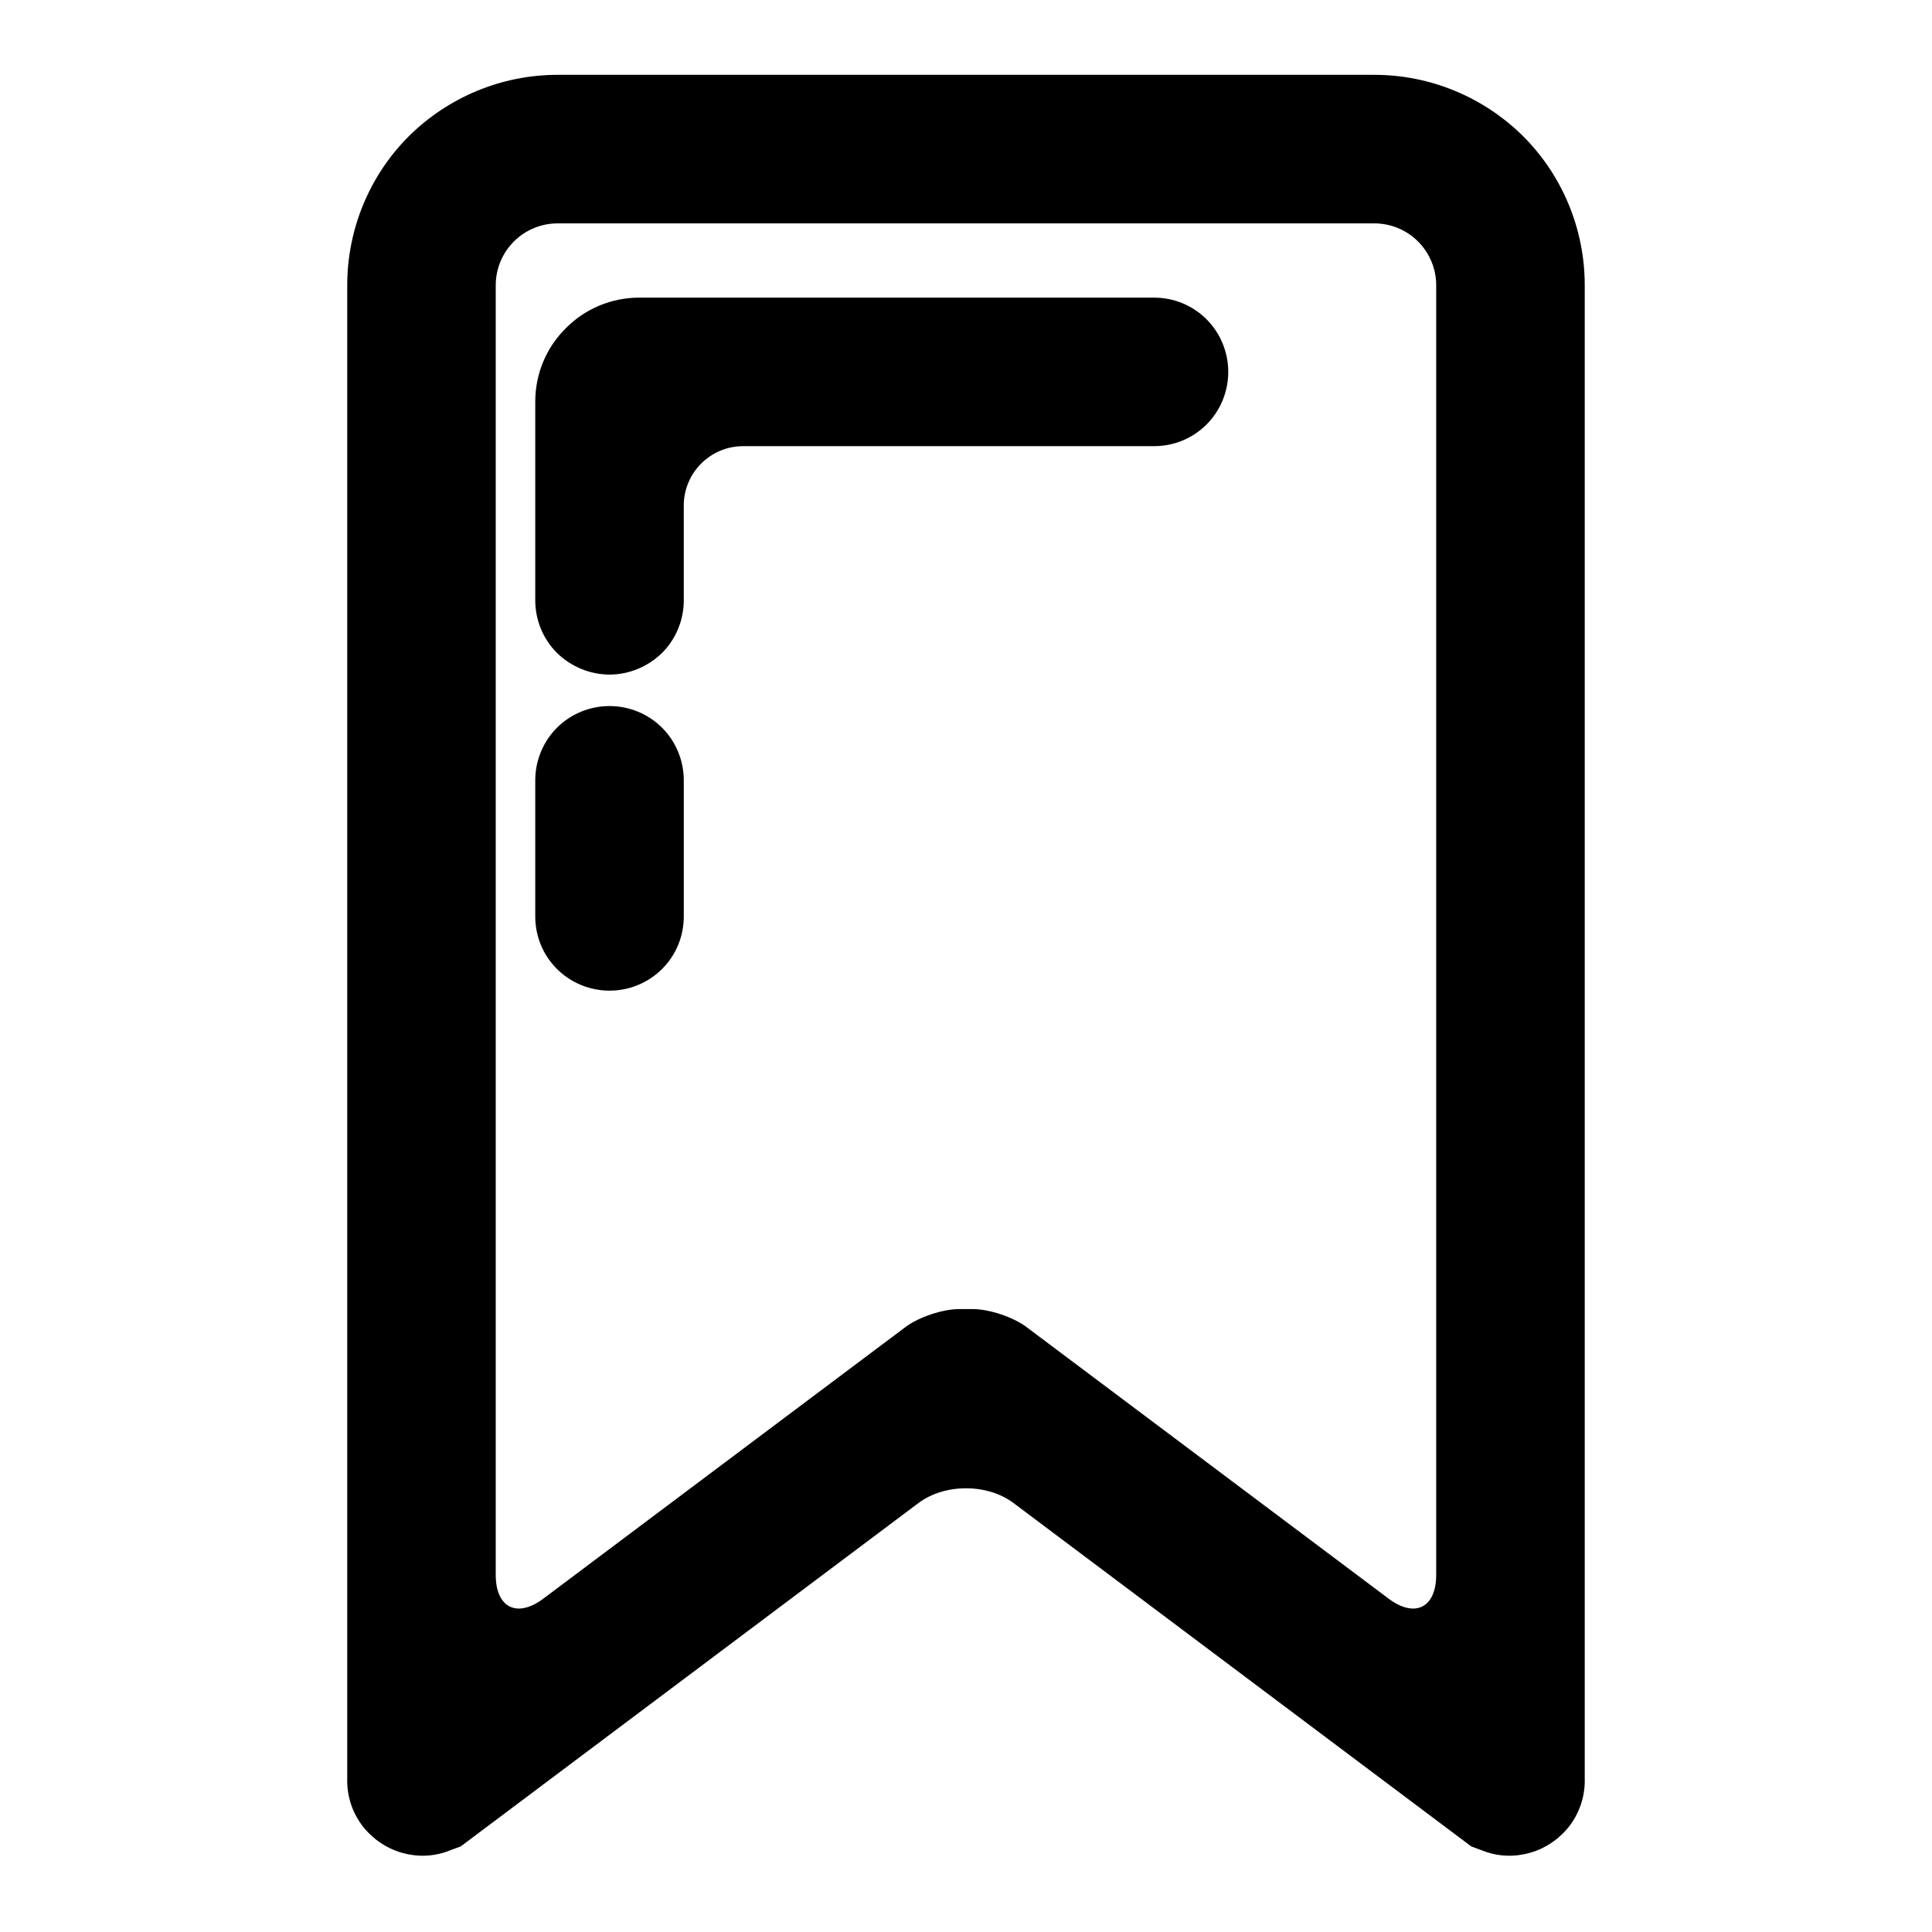
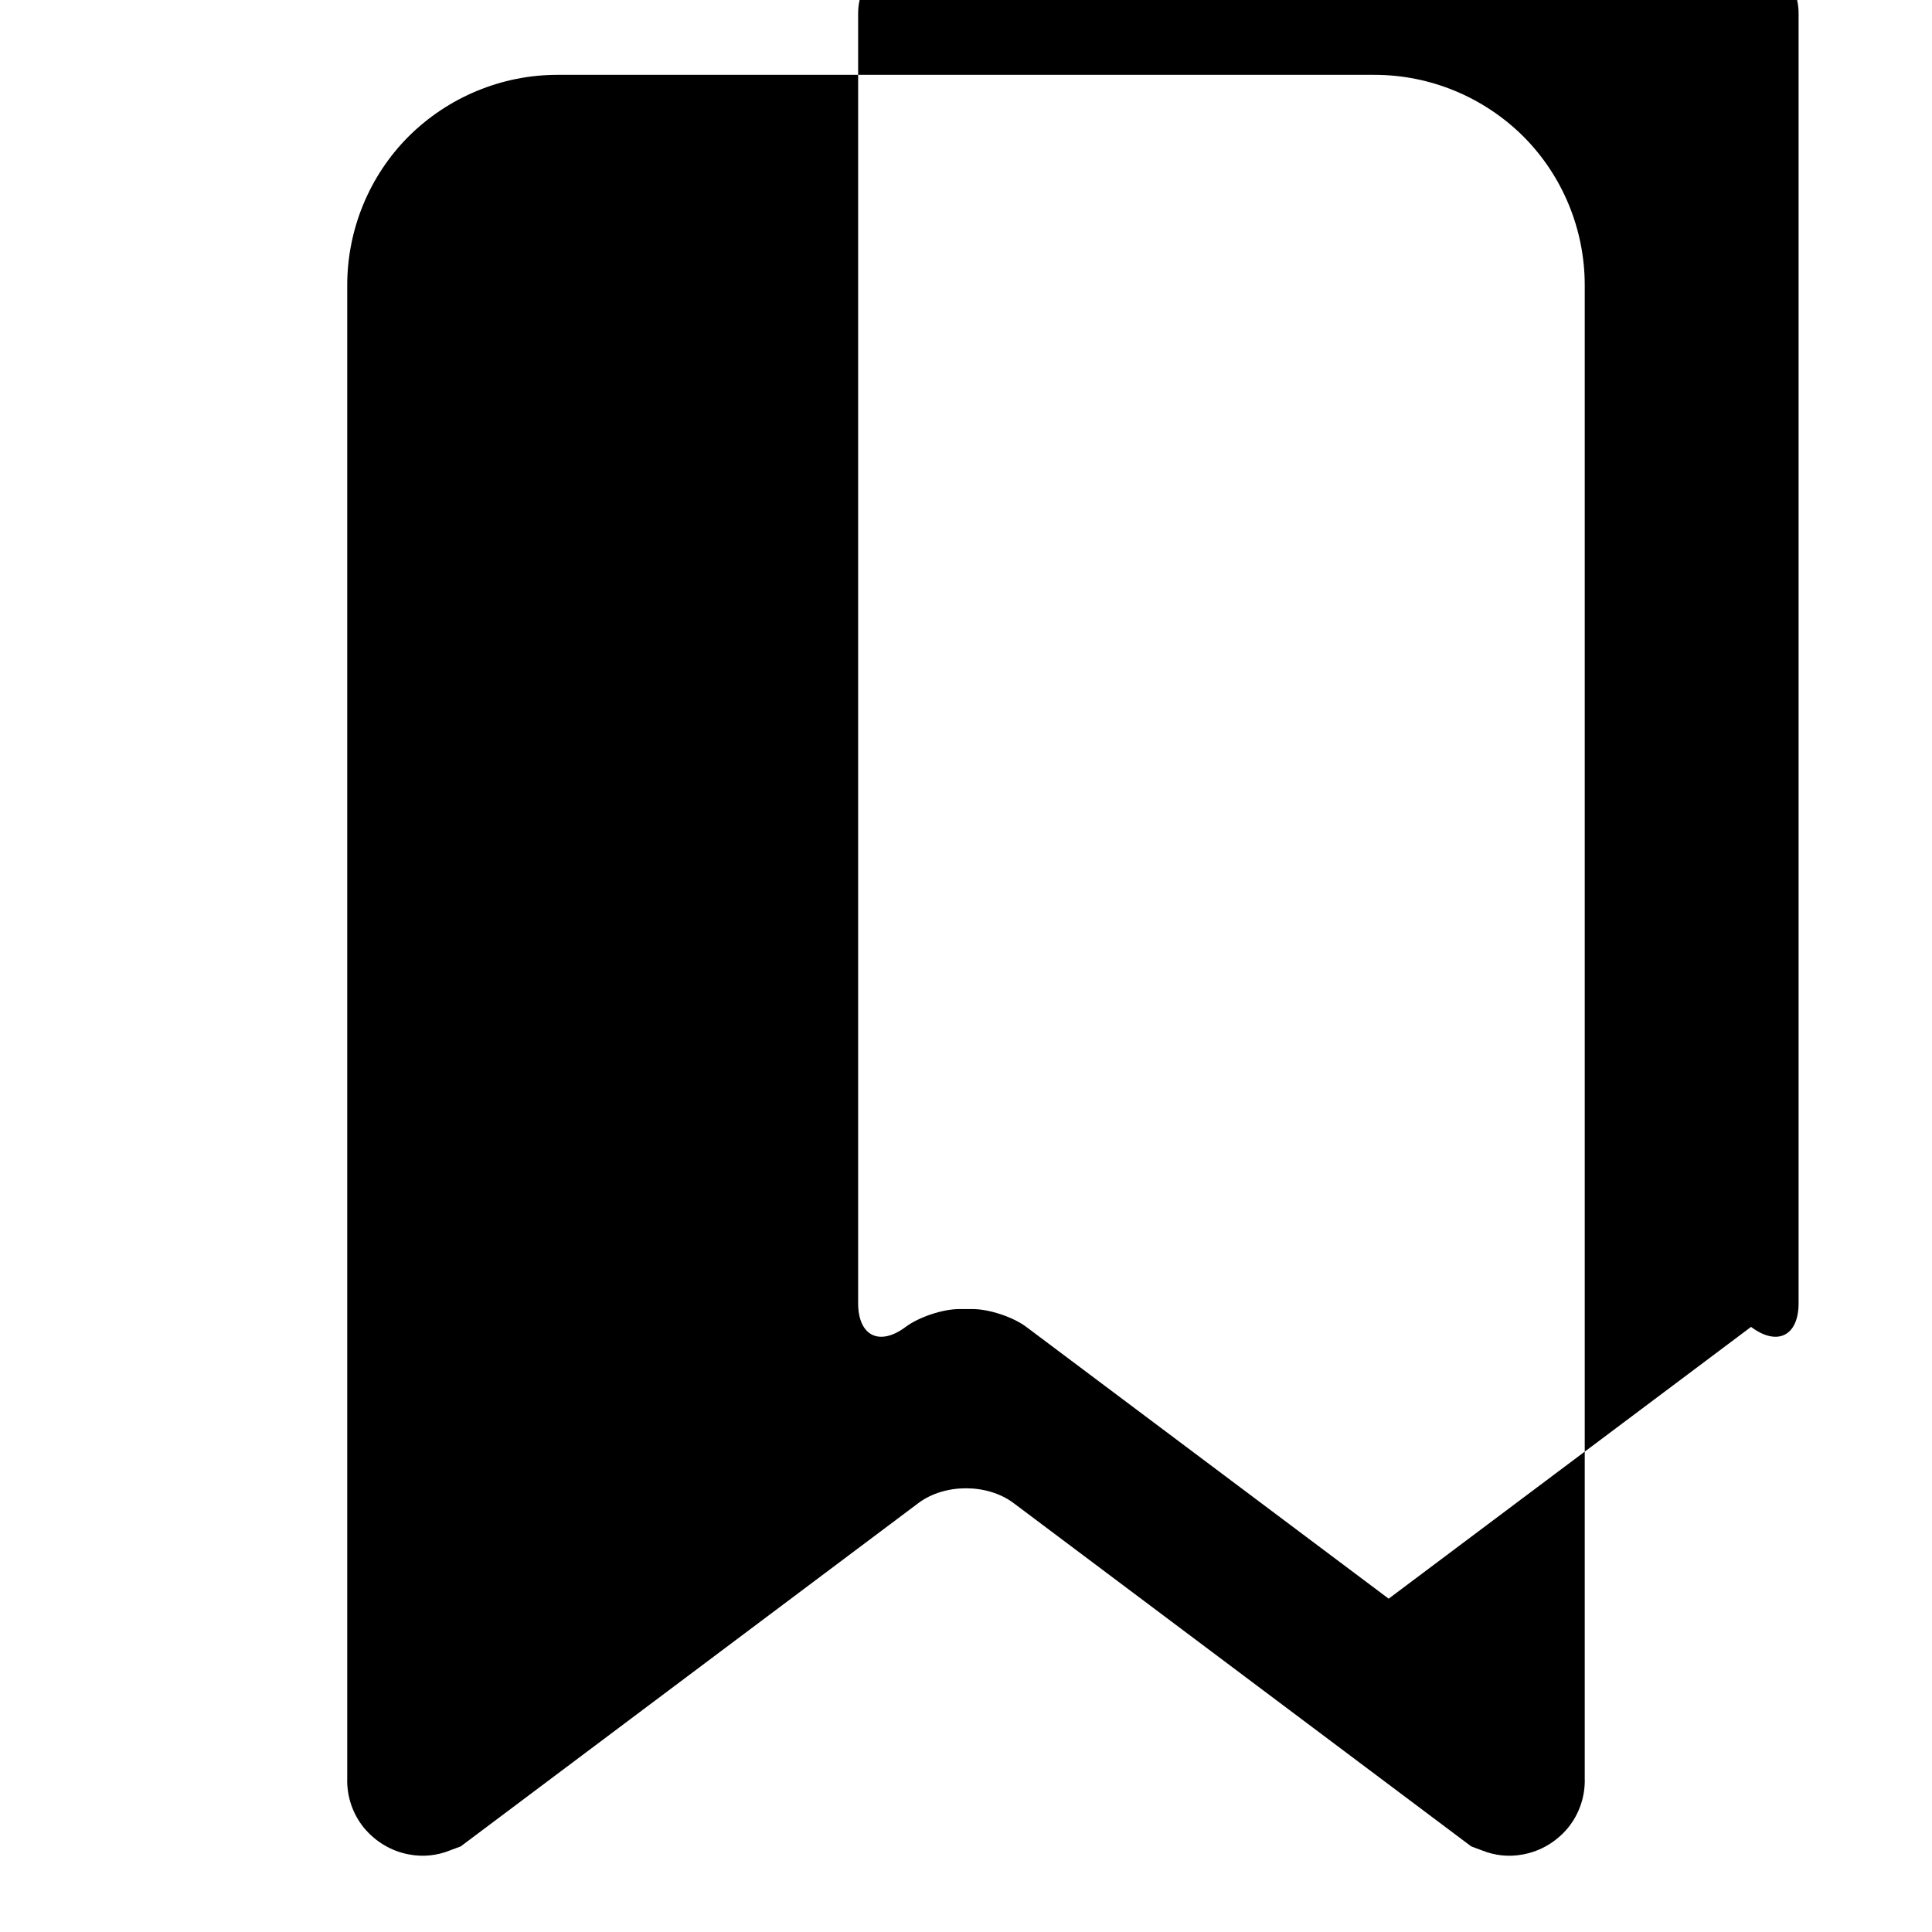
<svg xmlns="http://www.w3.org/2000/svg" fill="#000000" width="800px" height="800px" version="1.1" viewBox="144 144 512 512">
  <g>
-     <path d="m387.4 542.32-121.31 91-2.754 1.023c-3.465 1.418-7.242 1.812-10.941 1.102-4.723-0.863-8.895-3.383-11.965-7.082-2.992-3.699-4.566-8.344-4.41-13.148v-395.65c0-14.719 5.824-28.969 16.297-39.438 10.469-10.391 24.637-16.297 39.438-16.297h216.48c14.801 0 28.969 5.906 39.438 16.297 10.473 10.469 16.297 24.719 16.297 39.438v395.65c0.156 4.805-1.418 9.449-4.41 13.148-3.066 3.699-7.242 6.219-11.965 7.082-3.699 0.711-7.477 0.316-10.941-1.102l-2.754-1.023-121.31-91c-6.949-5.211-18.238-5.211-25.191 0zm124.61 25.348-96.035-72.027c-3.481-2.606-9.824-4.723-14.172-4.723h-3.621c-4.344 0-10.691 2.117-14.168 4.723l-96.039 72.027c-6.953 5.211-12.598 2.394-12.598-6.297v-341.8c0-4.328 1.734-8.5 4.805-11.57s7.242-4.801 11.57-4.801h216.48c4.332 0 8.504 1.73 11.574 4.801 3.066 3.07 4.801 7.242 4.801 11.57v341.8c0 8.691-5.644 11.508-12.598 6.297z" fill-rule="evenodd" />
-     <path d="m325.21 303.09c0 5.195-2.047 10.234-5.746 13.934-3.699 3.621-8.738 5.746-13.934 5.746-5.195 0-10.234-2.125-13.934-5.746-3.699-3.699-5.746-8.738-5.746-13.934v-52.664c0-7.32 2.91-14.328 8.105-19.445 5.117-5.195 12.125-8.105 19.445-8.105h136.42c5.273 0 10.234 2.047 13.934 5.746s5.746 8.738 5.746 13.934c0 5.195-2.047 10.234-5.746 13.934-3.699 3.699-8.66 5.746-13.934 5.746h-108.87c-8.688 0-15.742 7.055-15.742 15.742z" />
-     <path d="m325.21 386.85c0 5.273-2.047 10.234-5.746 13.934-3.699 3.699-8.738 5.746-13.934 5.746-5.195 0-10.234-2.047-13.934-5.746-3.699-3.699-5.746-8.66-5.746-13.934v-36.055c0-5.195 2.047-10.23 5.746-13.934 3.699-3.699 8.738-5.746 13.934-5.746 5.195 0 10.234 2.047 13.934 5.746 3.699 3.703 5.746 8.738 5.746 13.934z" />
+     <path d="m387.4 542.32-121.31 91-2.754 1.023c-3.465 1.418-7.242 1.812-10.941 1.102-4.723-0.863-8.895-3.383-11.965-7.082-2.992-3.699-4.566-8.344-4.41-13.148v-395.65c0-14.719 5.824-28.969 16.297-39.438 10.469-10.391 24.637-16.297 39.438-16.297h216.48c14.801 0 28.969 5.906 39.438 16.297 10.473 10.469 16.297 24.719 16.297 39.438v395.65c0.156 4.805-1.418 9.449-4.41 13.148-3.066 3.699-7.242 6.219-11.965 7.082-3.699 0.711-7.477 0.316-10.941-1.102l-2.754-1.023-121.31-91c-6.949-5.211-18.238-5.211-25.191 0zm124.61 25.348-96.035-72.027c-3.481-2.606-9.824-4.723-14.172-4.723h-3.621c-4.344 0-10.691 2.117-14.168 4.723c-6.953 5.211-12.598 2.394-12.598-6.297v-341.8c0-4.328 1.734-8.5 4.805-11.57s7.242-4.801 11.57-4.801h216.48c4.332 0 8.504 1.73 11.574 4.801 3.066 3.07 4.801 7.242 4.801 11.57v341.8c0 8.691-5.644 11.508-12.598 6.297z" fill-rule="evenodd" />
  </g>
</svg>